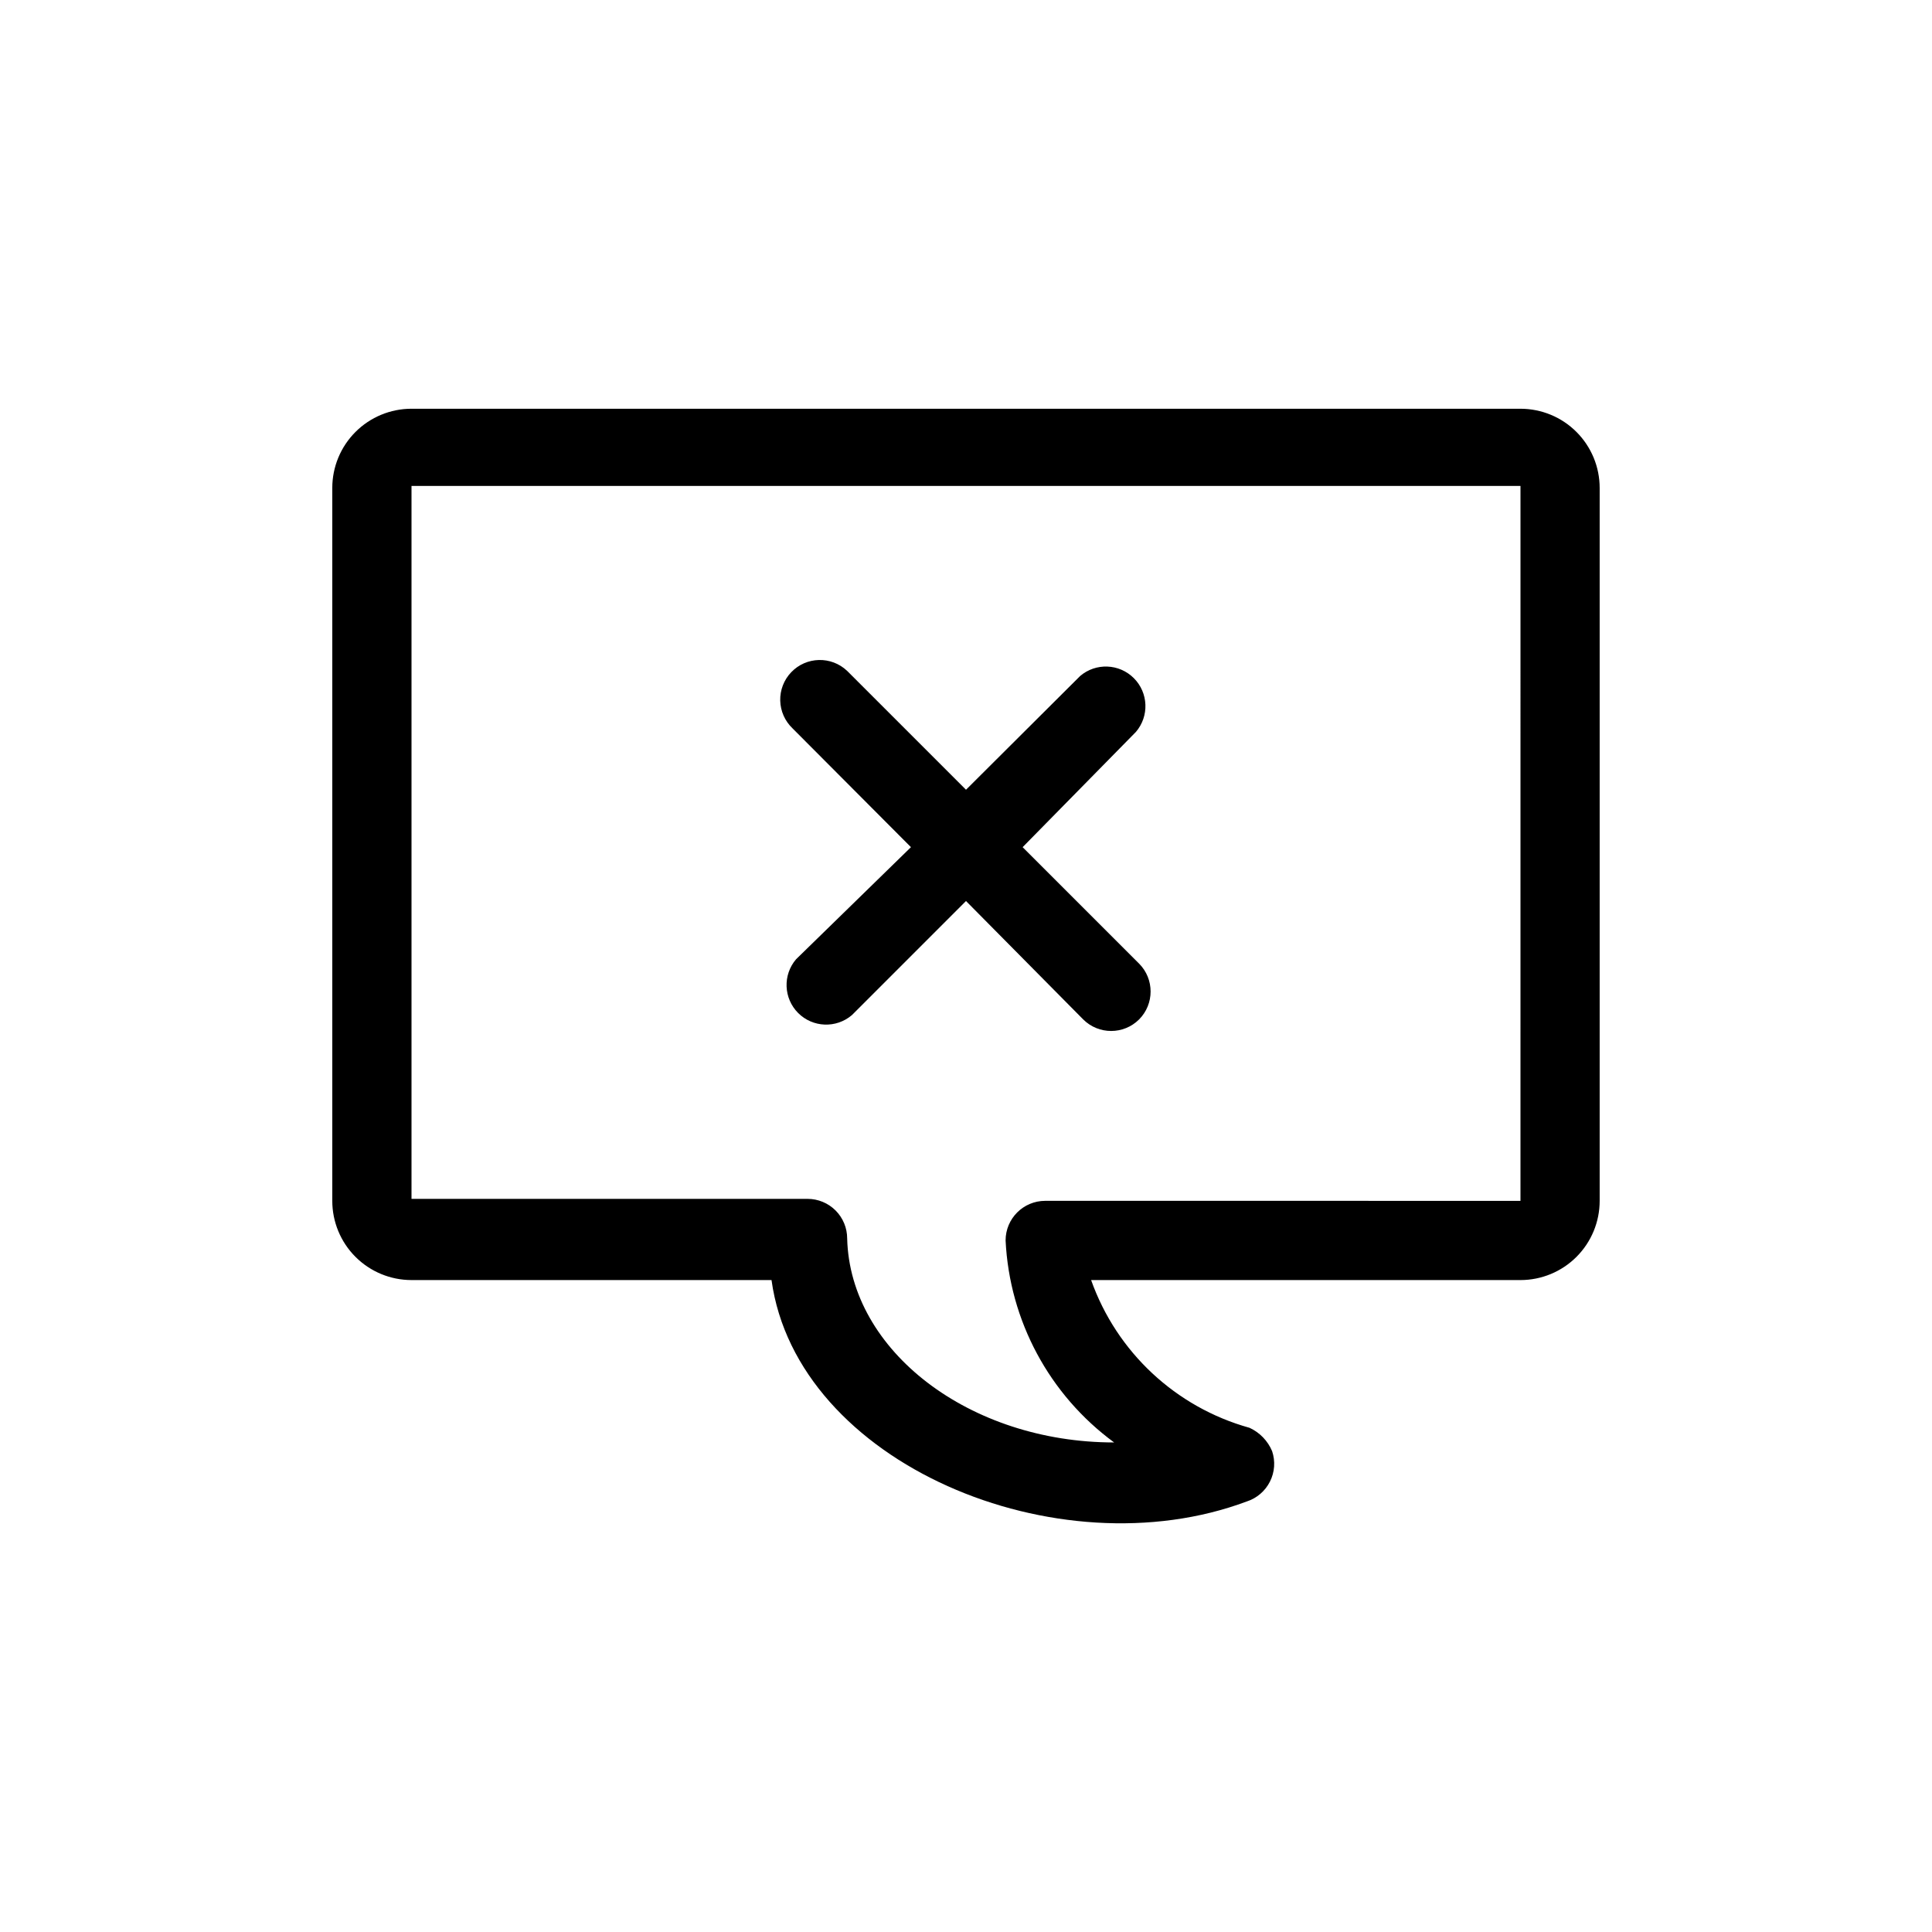
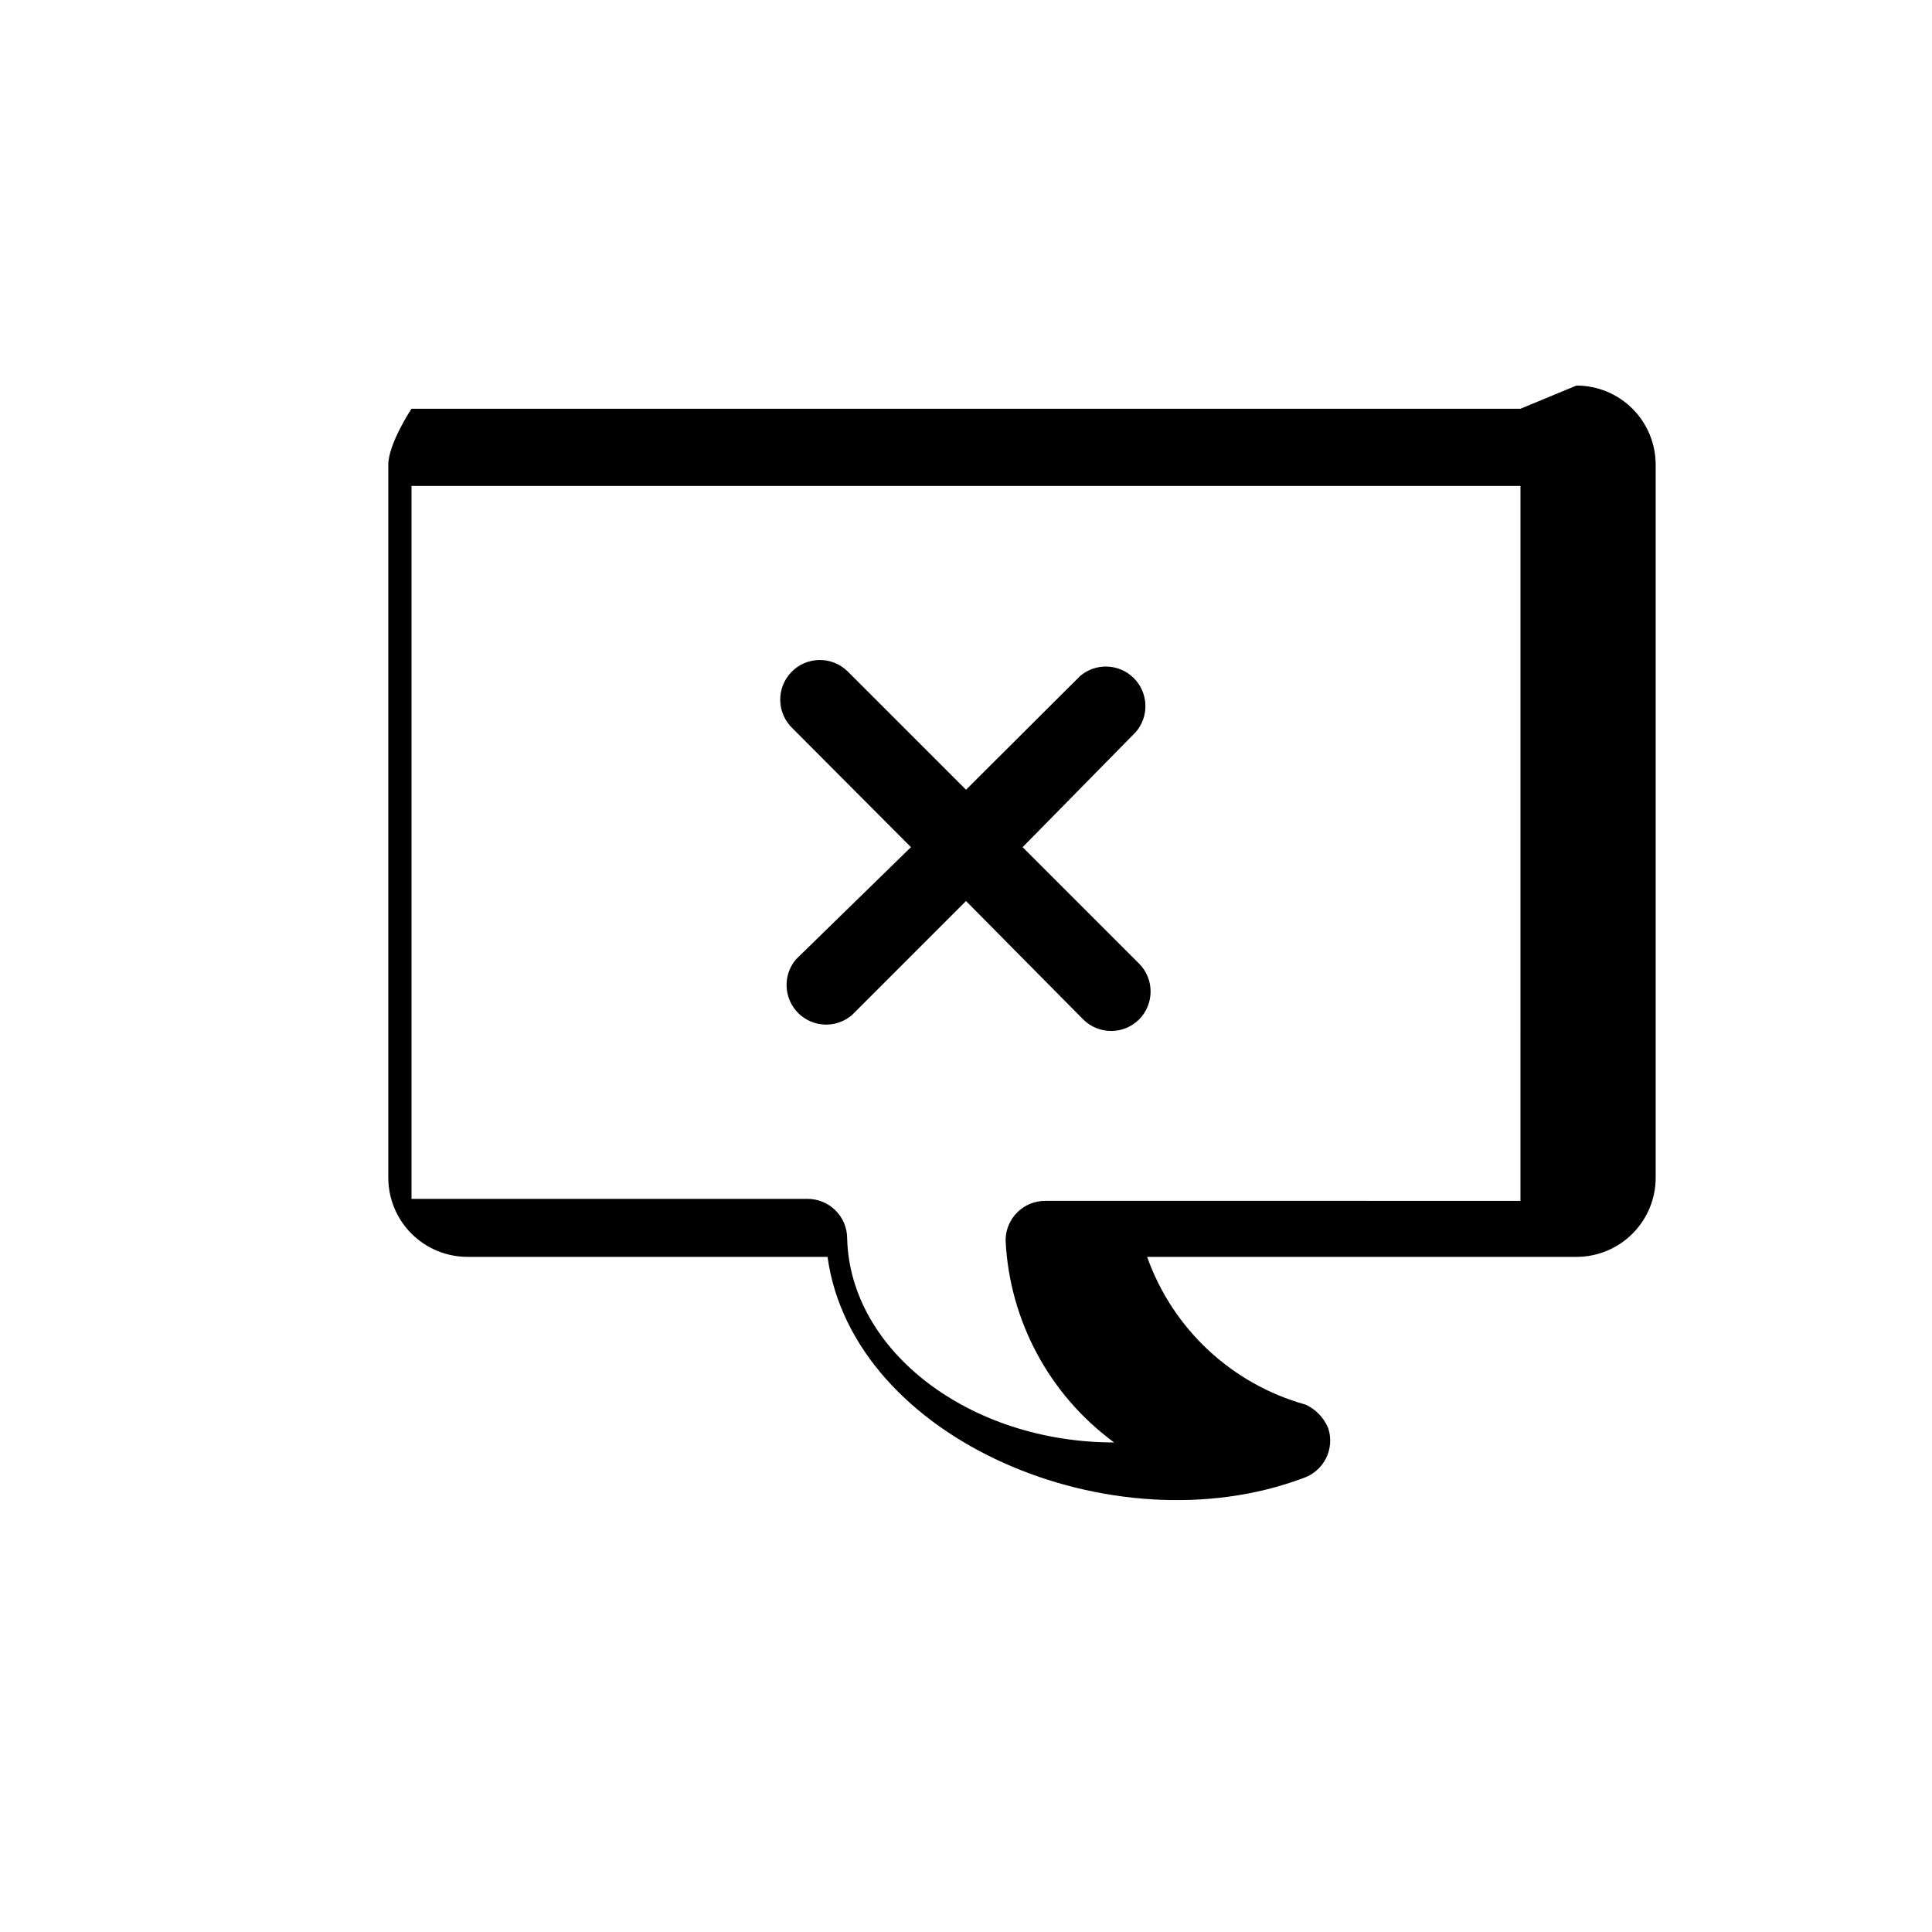
<svg xmlns="http://www.w3.org/2000/svg" fill="#000000" width="800px" height="800px" version="1.1" viewBox="144 144 512 512">
-   <path d="m546.94 252.32h-293.89c-5.566 0-10.906 2.211-14.844 6.148s-6.148 9.273-6.148 14.844v188.93-0.004c0 5.57 2.211 10.91 6.148 14.844 3.938 3.938 9.277 6.148 14.844 6.148h95.41c6.719 48.598 75.781 77.461 125.95 58.672l-0.004 0.004c2.668-0.863 4.879-2.762 6.144-5.266 1.262-2.504 1.469-5.406 0.574-8.066-1.148-2.738-3.281-4.949-5.984-6.191-19.535-5.434-35.199-20.039-41.984-39.152h113.78c5.57 0 10.91-2.211 14.844-6.148 3.938-3.934 6.148-9.273 6.148-14.844v-188.93 0.004c0-5.57-2.211-10.906-6.148-14.844-3.934-3.938-9.273-6.148-14.844-6.148zm0 209.92-125.95-0.004c-5.797 0-10.496 4.699-10.496 10.496 1.027 21.266 11.594 40.934 28.758 53.531-38.309 0-70.008-24.246-70.742-54.055 0-2.785-1.105-5.453-3.074-7.422s-4.641-3.074-7.422-3.074h-104.96v-188.93h293.89zm-192.91-125.22c-2.019-1.922-3.191-4.566-3.262-7.352-0.066-2.785 0.973-5.484 2.894-7.5 4-4.203 10.648-4.367 14.852-0.367l31.488 31.488 30.23-30.125h-0.004c4.164-3.566 10.371-3.328 14.25 0.551 3.875 3.875 4.117 10.082 0.551 14.25l-30.02 30.543 30.859 30.859v-0.004c4.07 4.094 4.07 10.707 0 14.801-4.094 4.07-10.707 4.07-14.801 0l-31.066-31.383-30.23 30.23v-0.004c-4.164 3.566-10.371 3.328-14.25-0.547-3.875-3.879-4.117-10.086-0.551-14.25l30.441-29.703z" />
+   <path d="m546.94 252.32h-293.89s-6.148 9.273-6.148 14.844v188.93-0.004c0 5.57 2.211 10.91 6.148 14.844 3.938 3.938 9.277 6.148 14.844 6.148h95.41c6.719 48.598 75.781 77.461 125.95 58.672l-0.004 0.004c2.668-0.863 4.879-2.762 6.144-5.266 1.262-2.504 1.469-5.406 0.574-8.066-1.148-2.738-3.281-4.949-5.984-6.191-19.535-5.434-35.199-20.039-41.984-39.152h113.78c5.57 0 10.91-2.211 14.844-6.148 3.938-3.934 6.148-9.273 6.148-14.844v-188.93 0.004c0-5.57-2.211-10.906-6.148-14.844-3.934-3.938-9.273-6.148-14.844-6.148zm0 209.92-125.95-0.004c-5.797 0-10.496 4.699-10.496 10.496 1.027 21.266 11.594 40.934 28.758 53.531-38.309 0-70.008-24.246-70.742-54.055 0-2.785-1.105-5.453-3.074-7.422s-4.641-3.074-7.422-3.074h-104.96v-188.93h293.89zm-192.91-125.22c-2.019-1.922-3.191-4.566-3.262-7.352-0.066-2.785 0.973-5.484 2.894-7.5 4-4.203 10.648-4.367 14.852-0.367l31.488 31.488 30.23-30.125h-0.004c4.164-3.566 10.371-3.328 14.25 0.551 3.875 3.875 4.117 10.082 0.551 14.25l-30.02 30.543 30.859 30.859v-0.004c4.07 4.094 4.07 10.707 0 14.801-4.094 4.07-10.707 4.07-14.801 0l-31.066-31.383-30.23 30.23v-0.004c-4.164 3.566-10.371 3.328-14.25-0.547-3.875-3.879-4.117-10.086-0.551-14.25l30.441-29.703z" />
</svg>